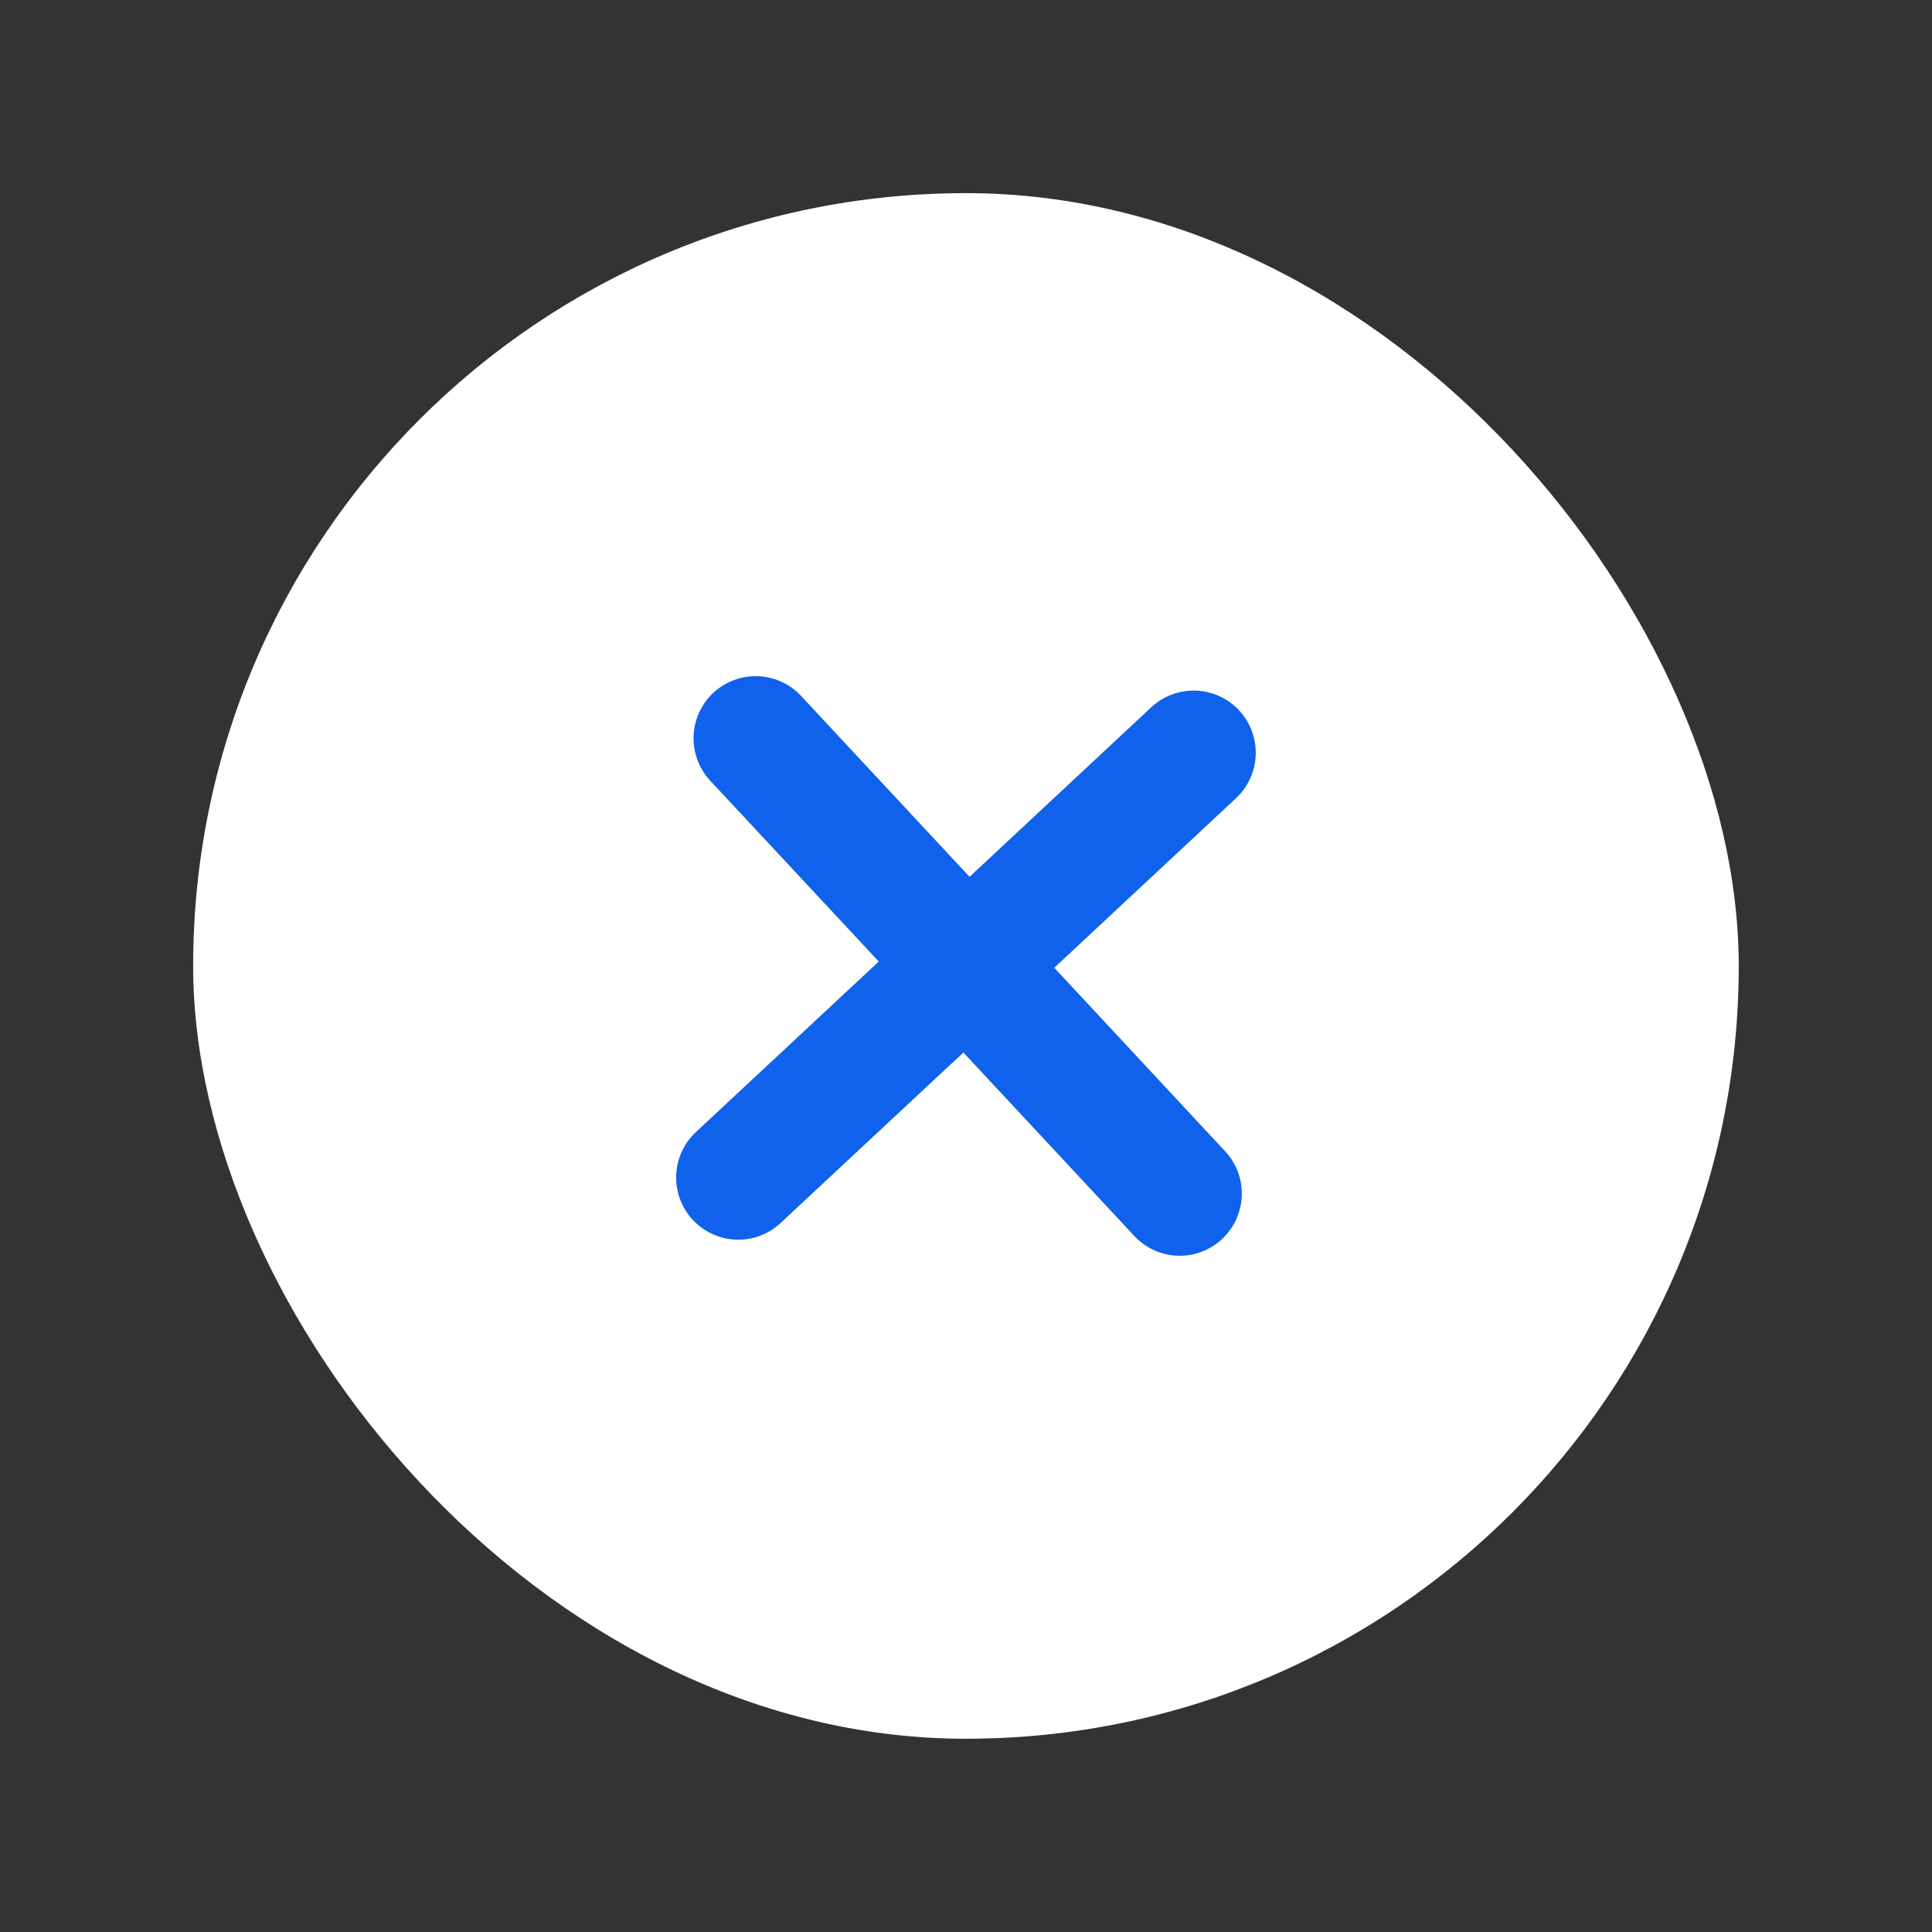
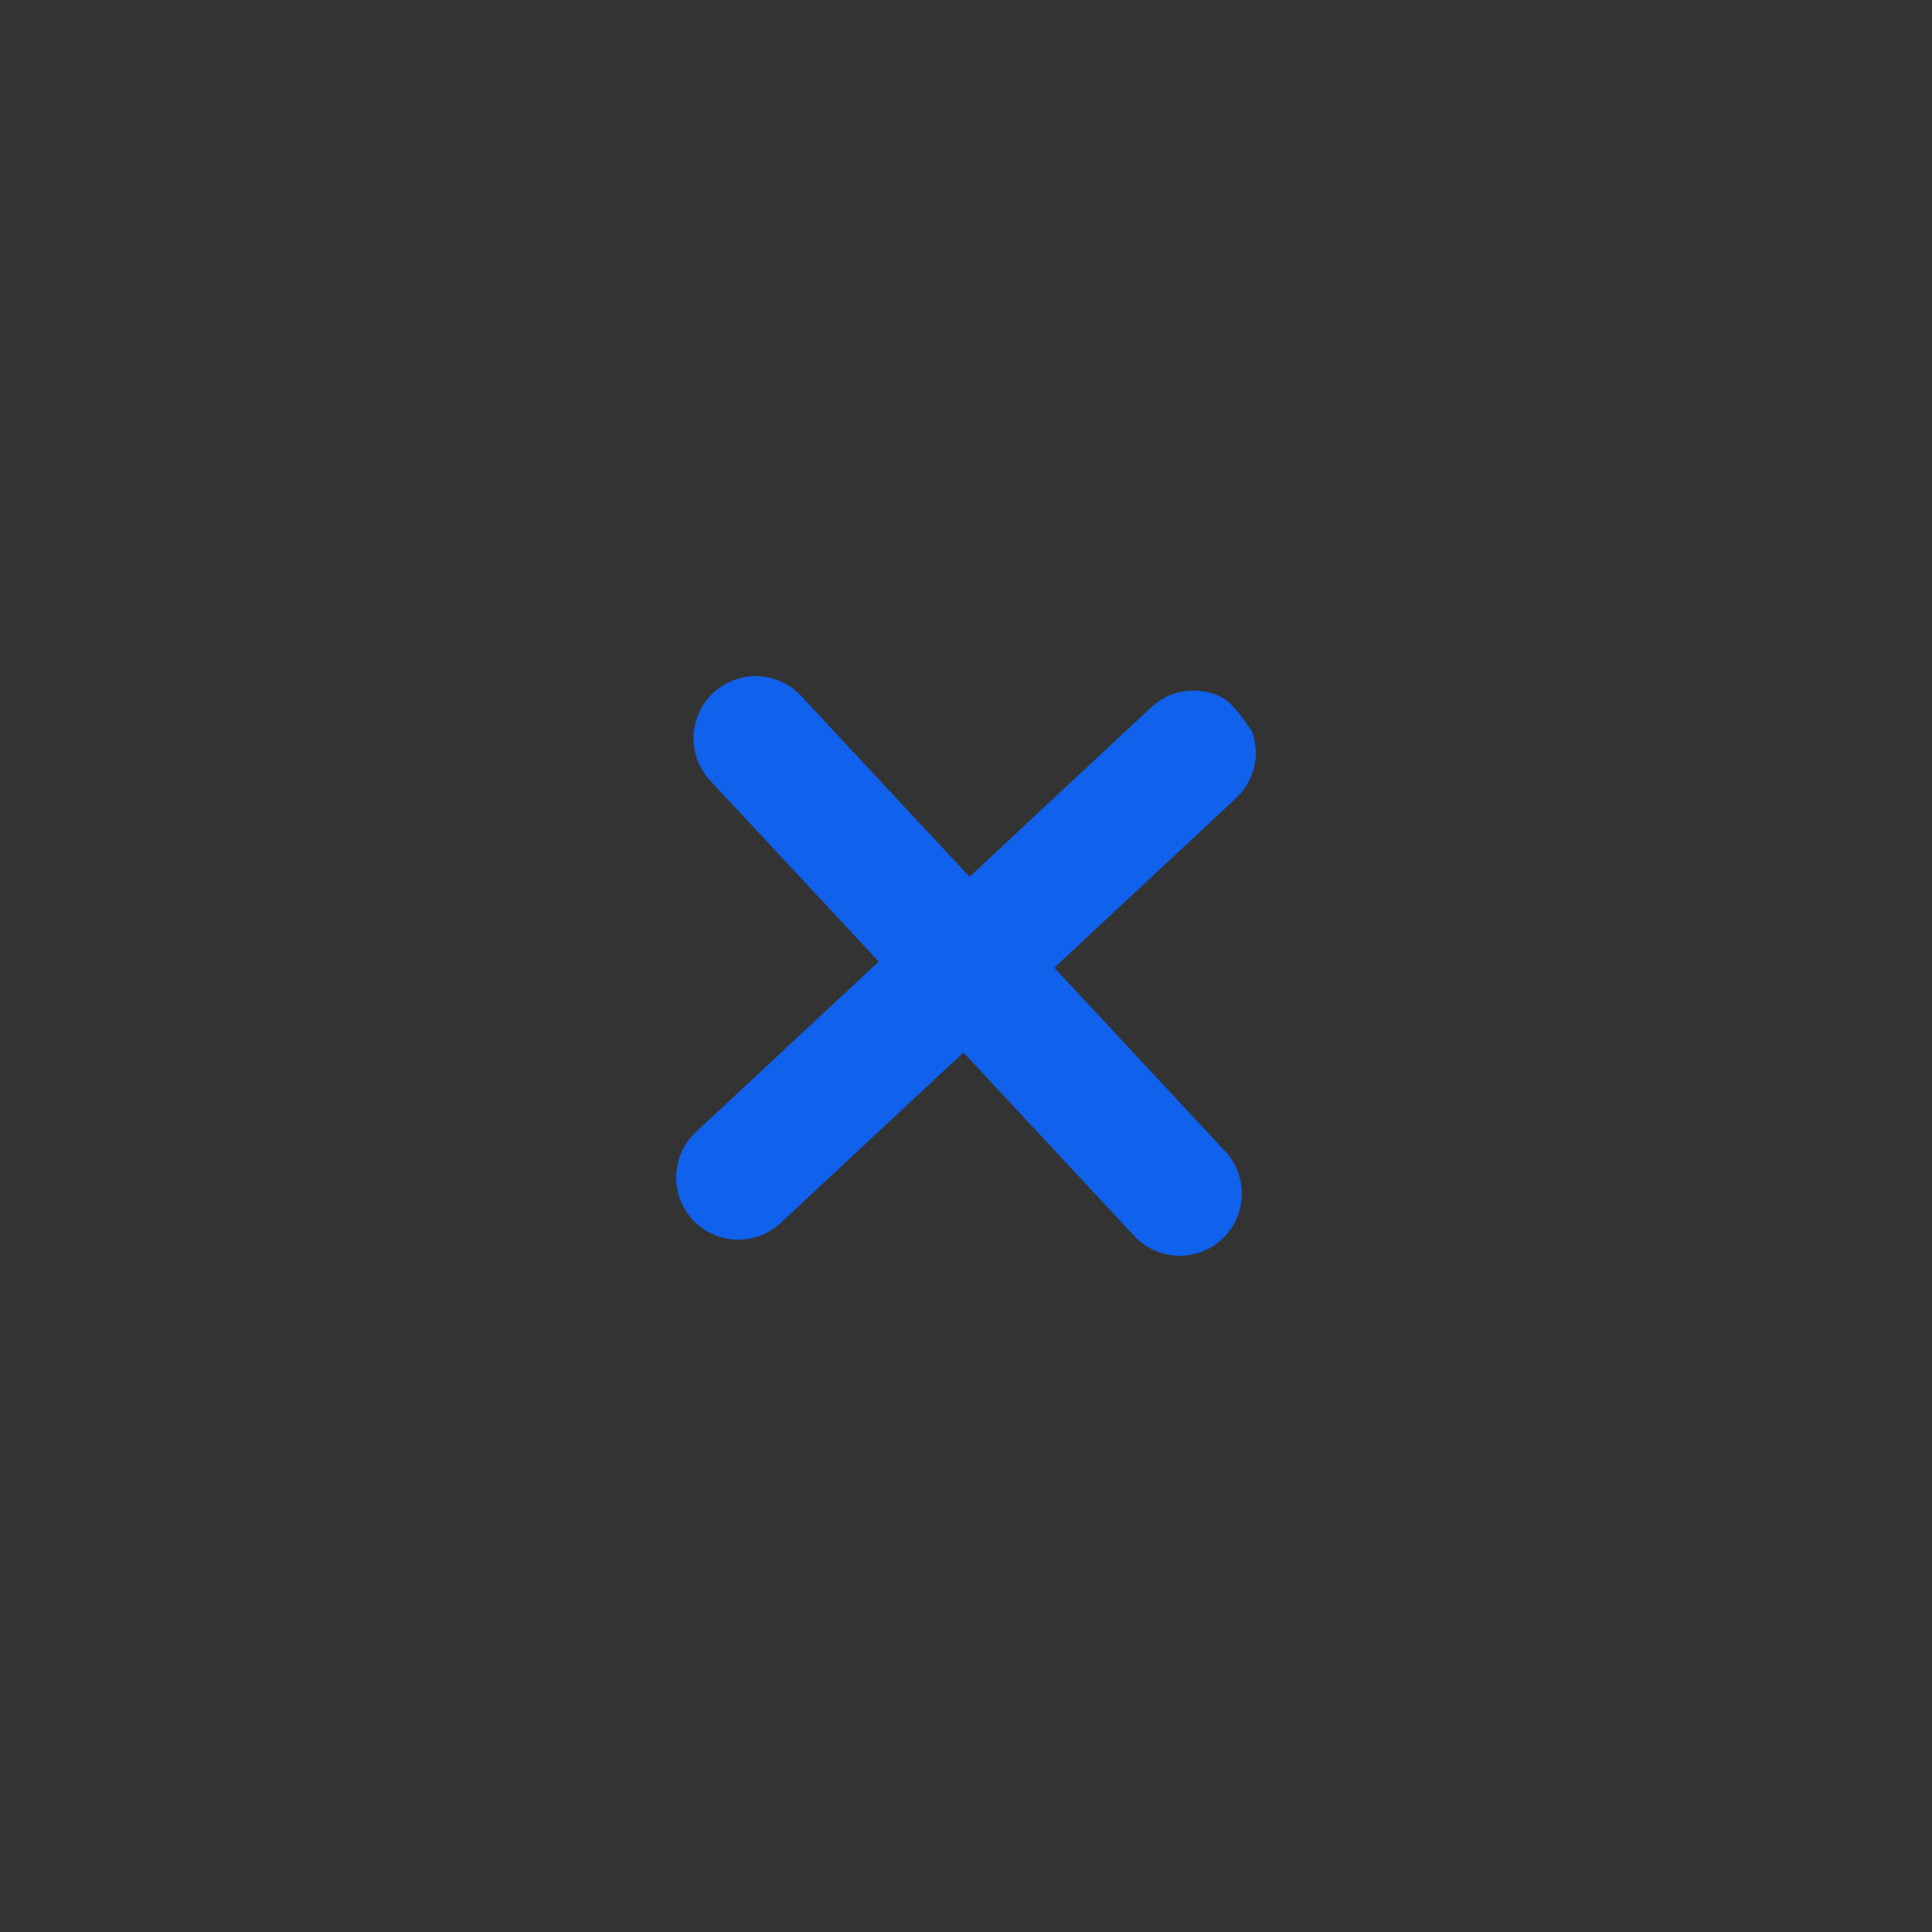
<svg xmlns="http://www.w3.org/2000/svg" width="32" height="32" viewBox="0 0 32 32" fill="none">
  <rect x="0" y="0" width="32" height="32" fill="#333333" stroke="none" />
-   <rect x="3.199" y="3.199" width="25.6" height="25.6" rx="12.8" fill="white" />
-   <path d="M20.472 13.221C20.571 13.129 20.651 13.018 20.706 12.895C20.763 12.772 20.794 12.639 20.799 12.504C20.803 12.368 20.781 12.234 20.734 12.107C20.687 11.98 20.615 11.864 20.523 11.765C20.431 11.666 20.32 11.587 20.197 11.531C20.074 11.475 19.941 11.443 19.806 11.438C19.671 11.434 19.537 11.456 19.41 11.503C19.284 11.55 19.168 11.622 19.069 11.714L16.059 14.523L13.252 11.509C13.064 11.317 12.809 11.206 12.54 11.2C12.271 11.193 12.011 11.293 11.814 11.476C11.618 11.659 11.501 11.913 11.488 12.181C11.476 12.45 11.569 12.713 11.748 12.914L14.555 15.926L11.543 18.735C11.441 18.826 11.358 18.937 11.299 19.061C11.24 19.185 11.207 19.319 11.2 19.456C11.194 19.593 11.215 19.73 11.262 19.859C11.31 19.988 11.382 20.106 11.476 20.206C11.569 20.306 11.682 20.387 11.807 20.443C11.932 20.499 12.067 20.53 12.204 20.533C12.341 20.536 12.477 20.512 12.605 20.462C12.732 20.411 12.849 20.336 12.947 20.24L15.957 17.433L18.763 20.445C18.854 20.549 18.965 20.634 19.089 20.695C19.213 20.756 19.348 20.791 19.486 20.798C19.624 20.805 19.762 20.784 19.891 20.737C20.021 20.69 20.14 20.617 20.241 20.523C20.342 20.428 20.423 20.315 20.479 20.189C20.535 20.062 20.566 19.926 20.568 19.788C20.57 19.65 20.545 19.512 20.494 19.384C20.442 19.256 20.365 19.14 20.267 19.042L17.462 16.029L20.472 13.221Z" fill="#1062ED" />
+   <path d="M20.472 13.221C20.571 13.129 20.651 13.018 20.706 12.895C20.763 12.772 20.794 12.639 20.799 12.504C20.803 12.368 20.781 12.234 20.734 12.107C20.431 11.666 20.32 11.587 20.197 11.531C20.074 11.475 19.941 11.443 19.806 11.438C19.671 11.434 19.537 11.456 19.41 11.503C19.284 11.55 19.168 11.622 19.069 11.714L16.059 14.523L13.252 11.509C13.064 11.317 12.809 11.206 12.54 11.2C12.271 11.193 12.011 11.293 11.814 11.476C11.618 11.659 11.501 11.913 11.488 12.181C11.476 12.45 11.569 12.713 11.748 12.914L14.555 15.926L11.543 18.735C11.441 18.826 11.358 18.937 11.299 19.061C11.24 19.185 11.207 19.319 11.2 19.456C11.194 19.593 11.215 19.73 11.262 19.859C11.31 19.988 11.382 20.106 11.476 20.206C11.569 20.306 11.682 20.387 11.807 20.443C11.932 20.499 12.067 20.53 12.204 20.533C12.341 20.536 12.477 20.512 12.605 20.462C12.732 20.411 12.849 20.336 12.947 20.24L15.957 17.433L18.763 20.445C18.854 20.549 18.965 20.634 19.089 20.695C19.213 20.756 19.348 20.791 19.486 20.798C19.624 20.805 19.762 20.784 19.891 20.737C20.021 20.69 20.14 20.617 20.241 20.523C20.342 20.428 20.423 20.315 20.479 20.189C20.535 20.062 20.566 19.926 20.568 19.788C20.57 19.65 20.545 19.512 20.494 19.384C20.442 19.256 20.365 19.14 20.267 19.042L17.462 16.029L20.472 13.221Z" fill="#1062ED" />
</svg>